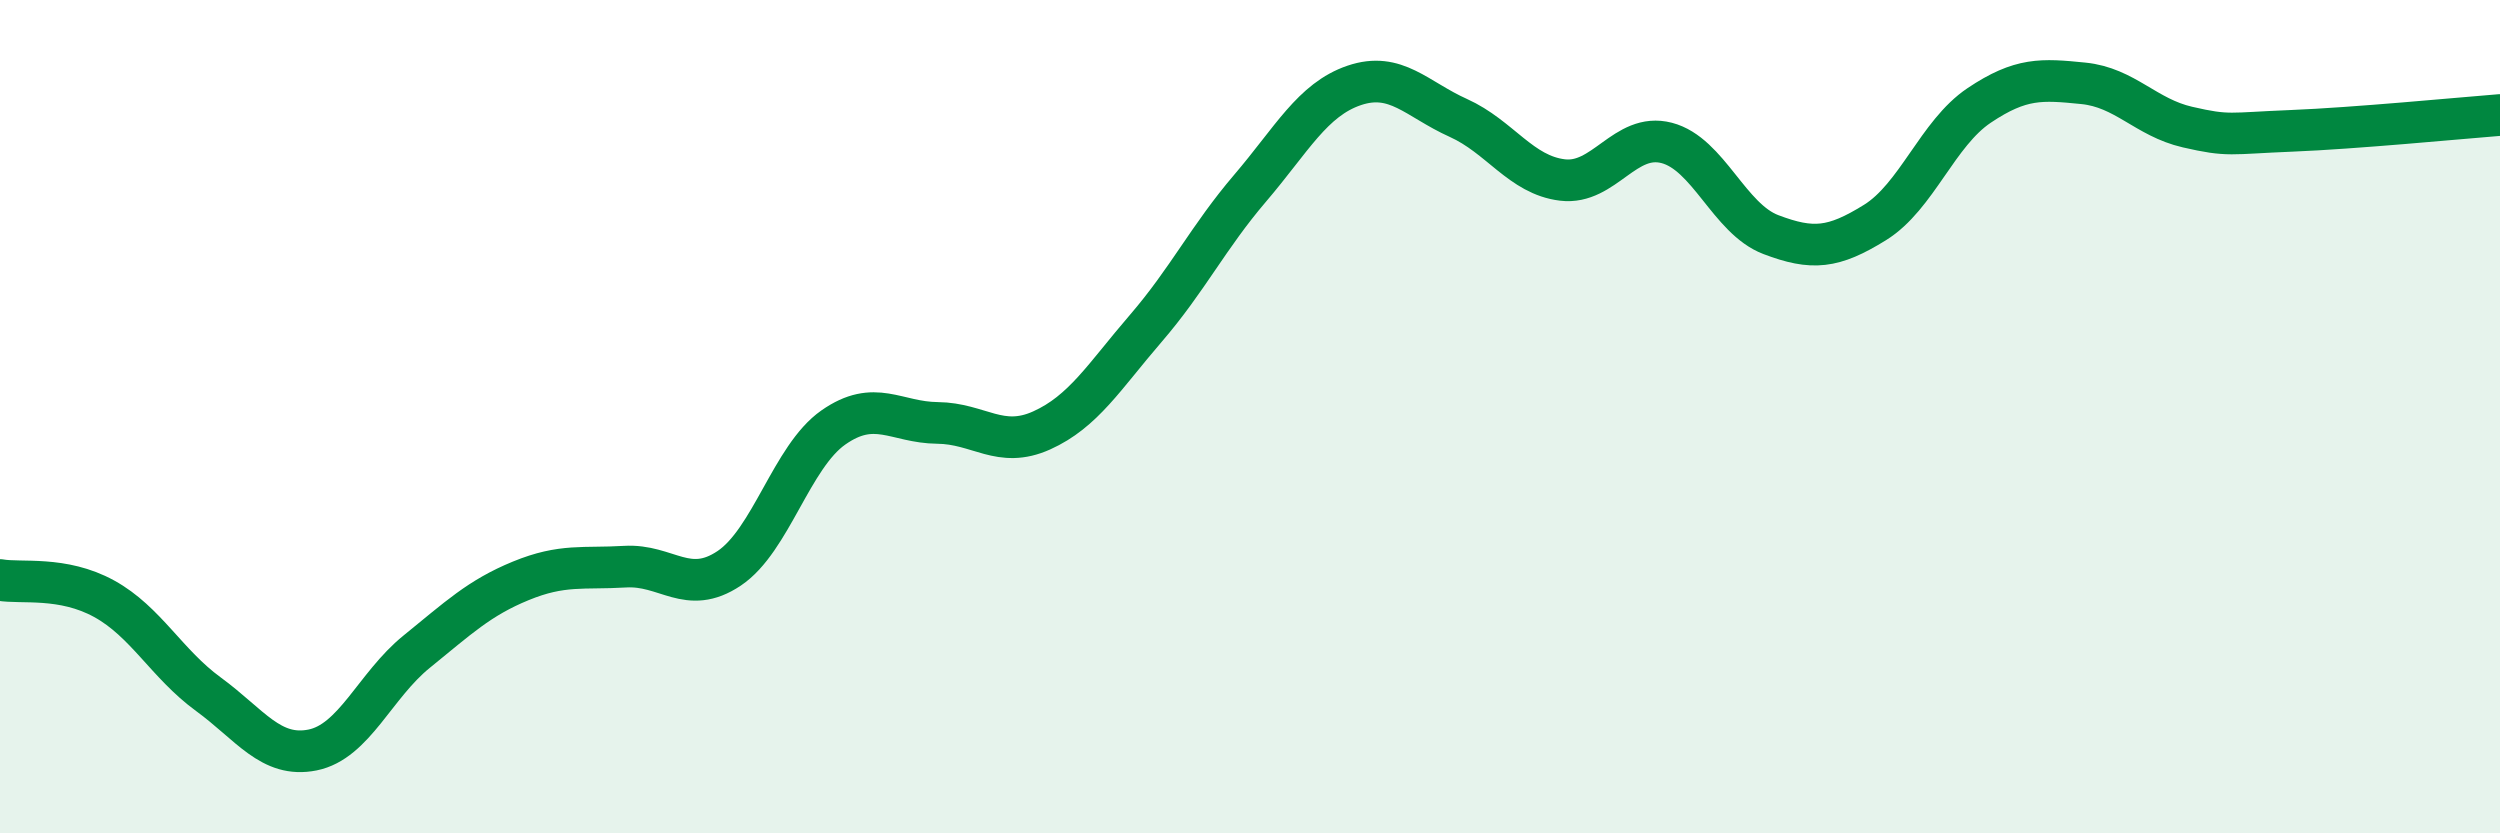
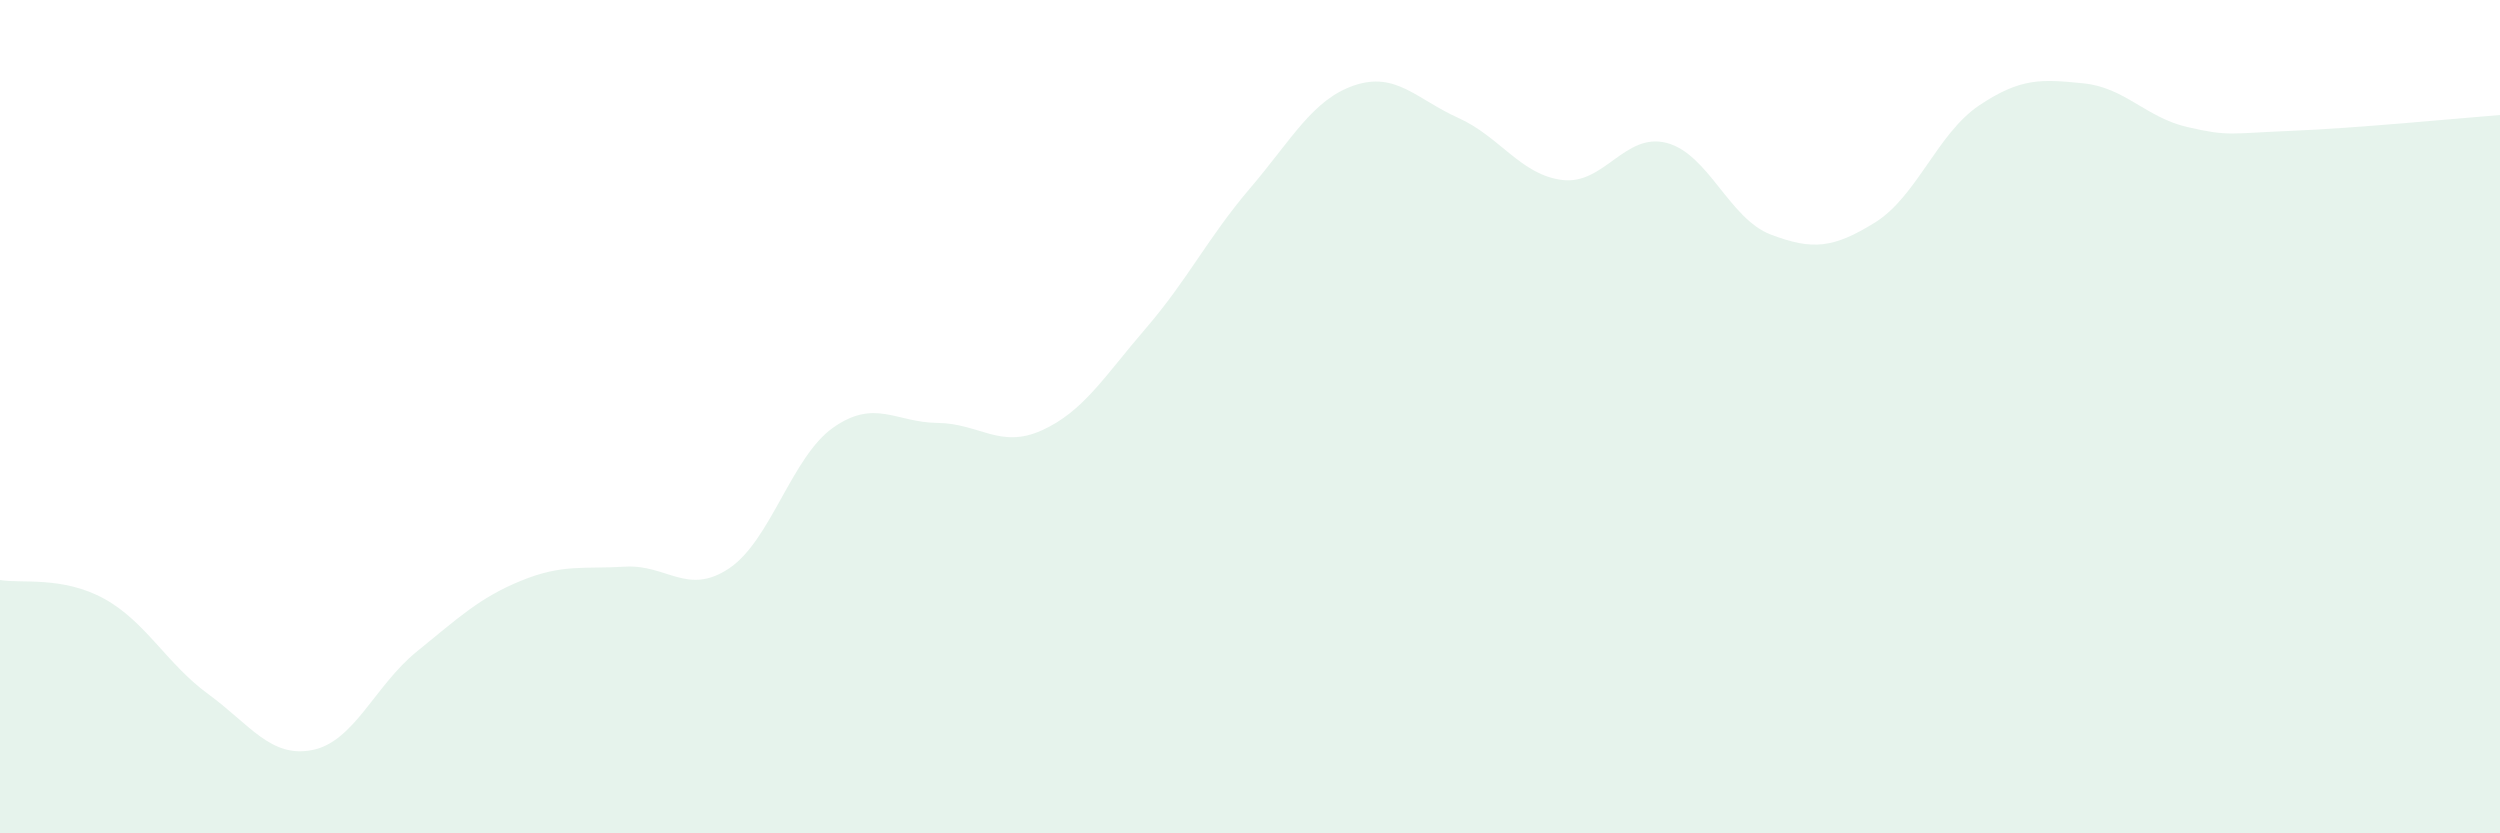
<svg xmlns="http://www.w3.org/2000/svg" width="60" height="20" viewBox="0 0 60 20">
  <path d="M 0,13.92 C 0.5,14.01 1.5,13.82 2.5,14.37 C 3.5,14.92 4,15.93 5,16.66 C 6,17.39 6.5,18.2 7.5,18 C 8.5,17.8 9,16.45 10,15.64 C 11,14.83 11.5,14.35 12.5,13.94 C 13.5,13.53 14,13.66 15,13.6 C 16,13.54 16.5,14.31 17.5,13.64 C 18.5,12.97 19,10.96 20,10.26 C 21,9.56 21.5,10.14 22.5,10.15 C 23.5,10.16 24,10.78 25,10.33 C 26,9.88 26.5,9.04 27.5,7.88 C 28.5,6.72 29,5.69 30,4.52 C 31,3.35 31.5,2.39 32.5,2.05 C 33.5,1.71 34,2.38 35,2.83 C 36,3.28 36.5,4.2 37.5,4.32 C 38.5,4.44 39,3.17 40,3.43 C 41,3.69 41.5,5.25 42.5,5.63 C 43.5,6.01 44,5.96 45,5.34 C 46,4.72 46.5,3.2 47.5,2.53 C 48.5,1.86 49,1.9 50,2 C 51,2.1 51.5,2.82 52.5,3.05 C 53.5,3.28 53.5,3.2 55,3.14 C 56.5,3.08 59,2.84 60,2.76L60 20L0 20Z" fill="#008740" opacity="0.1" stroke-linecap="round" stroke-linejoin="round" />
-   <path d="M 0,13.92 C 0.5,14.01 1.5,13.82 2.5,14.37 C 3.5,14.92 4,15.93 5,16.66 C 6,17.39 6.5,18.2 7.5,18 C 8.5,17.8 9,16.45 10,15.64 C 11,14.83 11.5,14.35 12.5,13.94 C 13.5,13.53 14,13.66 15,13.6 C 16,13.54 16.5,14.31 17.5,13.64 C 18.5,12.97 19,10.96 20,10.26 C 21,9.56 21.5,10.14 22.5,10.15 C 23.5,10.16 24,10.78 25,10.33 C 26,9.88 26.5,9.04 27.5,7.88 C 28.5,6.72 29,5.69 30,4.52 C 31,3.35 31.5,2.39 32.5,2.05 C 33.5,1.71 34,2.38 35,2.83 C 36,3.28 36.5,4.2 37.5,4.32 C 38.5,4.44 39,3.17 40,3.43 C 41,3.69 41.5,5.25 42.5,5.63 C 43.5,6.01 44,5.96 45,5.34 C 46,4.72 46.5,3.2 47.5,2.53 C 48.5,1.86 49,1.9 50,2 C 51,2.1 51.5,2.82 52.5,3.05 C 53.5,3.28 53.5,3.2 55,3.14 C 56.5,3.08 59,2.84 60,2.76" stroke="#008740" stroke-width="1" fill="none" stroke-linecap="round" stroke-linejoin="round" />
</svg>